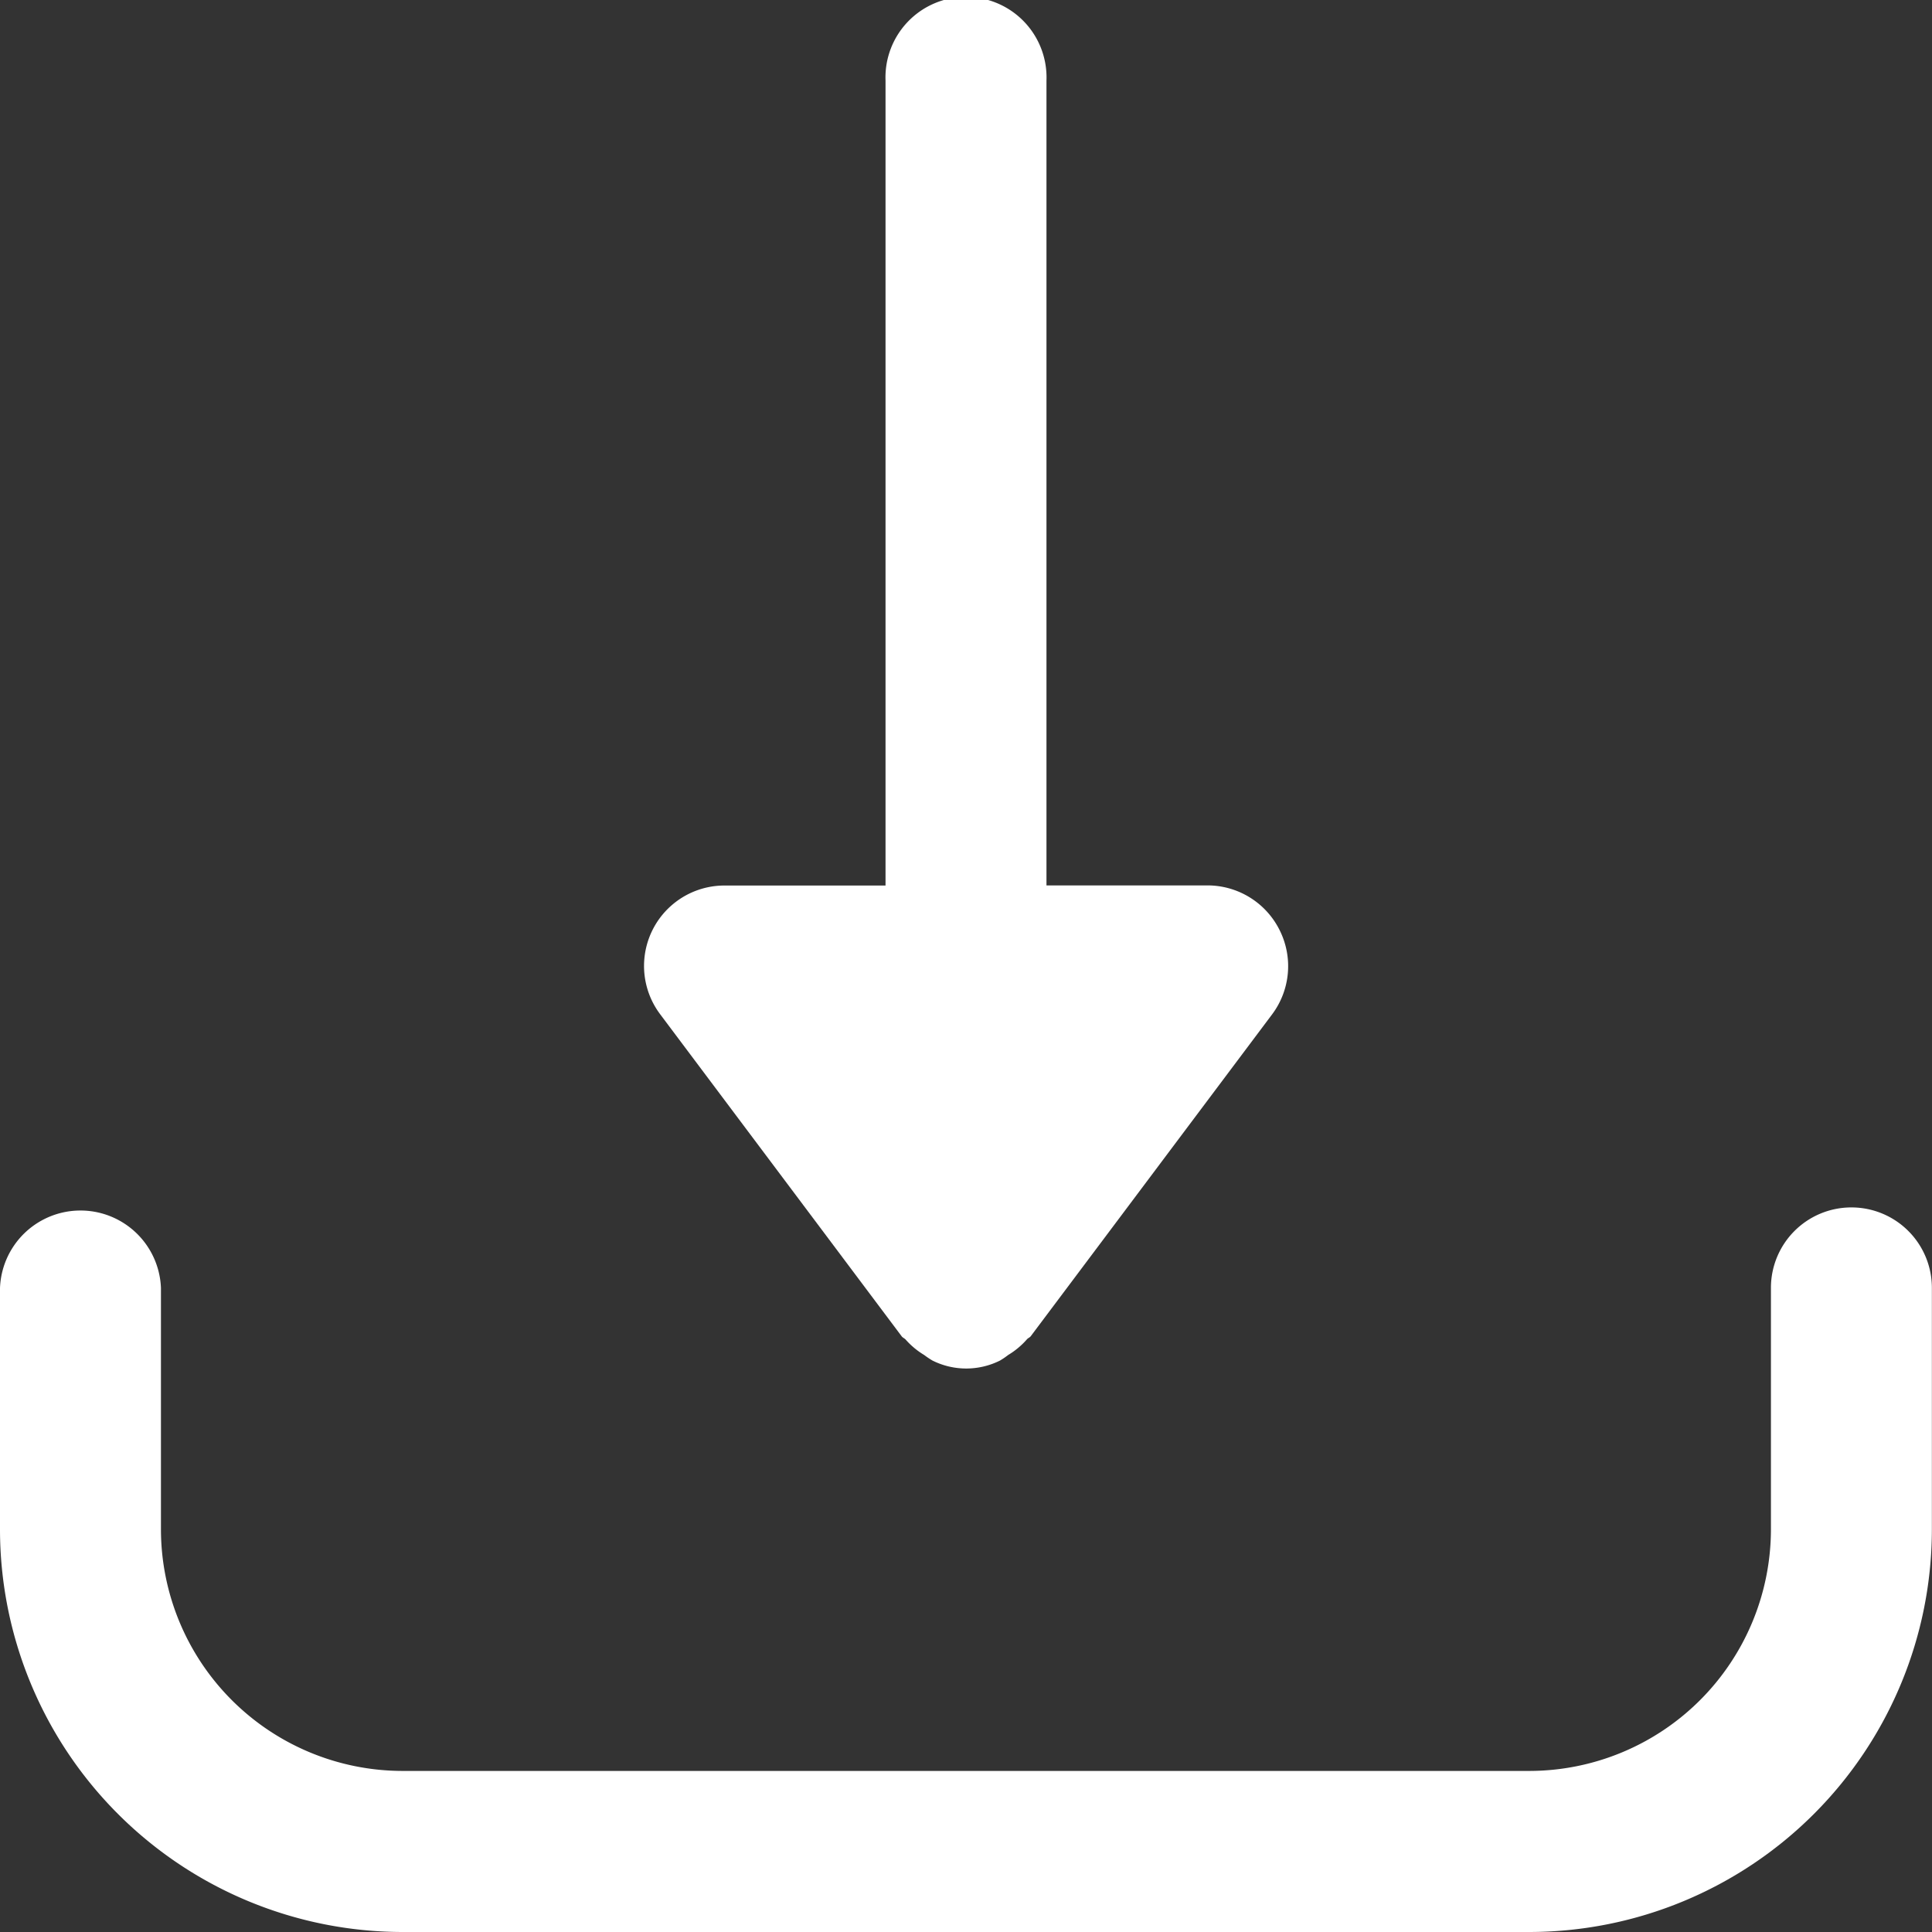
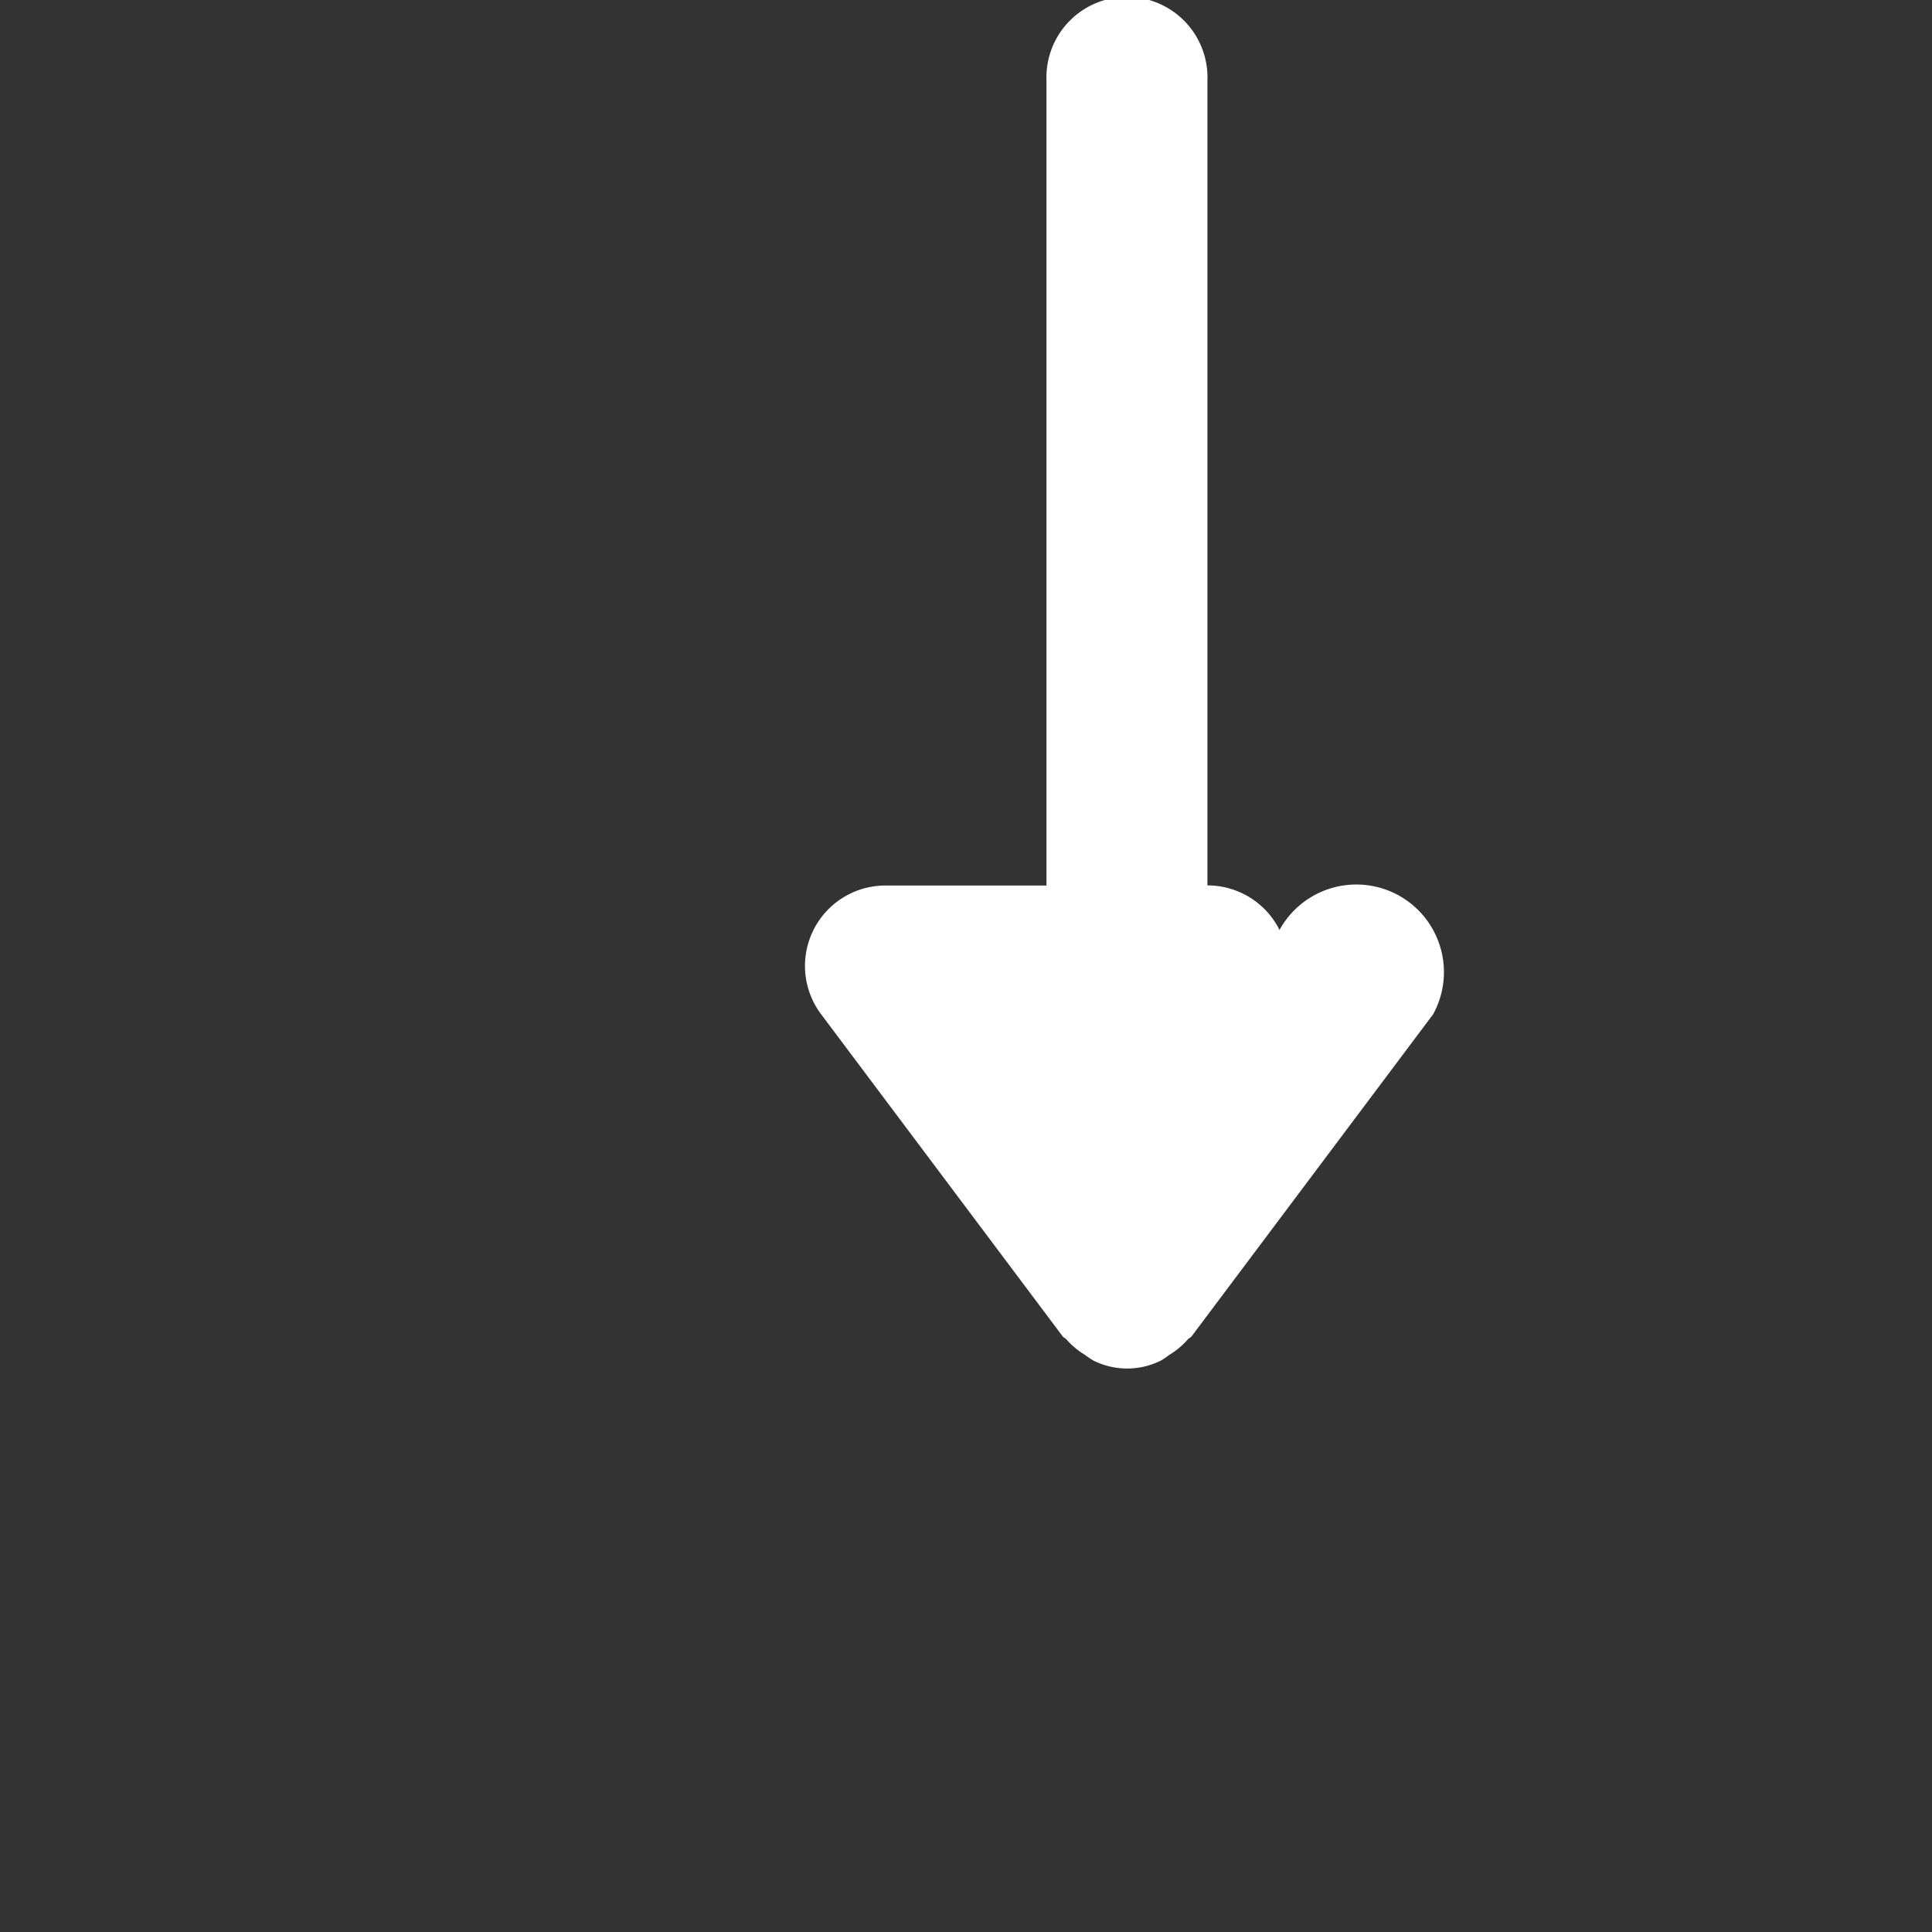
<svg xmlns="http://www.w3.org/2000/svg" id="download" width="16.265" height="16.265" viewBox="0 0 16.265 16.265">
  <rect x="0" y="0" width="16.265" height="16.265" fill="#333333" stroke="none" />
  <g id="Group_611" data-name="Group 611" transform="translate(5.422)">
    <g id="Group_610" data-name="Group 610">
-       <path id="Path_12622" data-name="Path 12622" d="M176.024,7.829a.678.678,0,0,0-.607-.375h-1.355V.678a.678.678,0,1,0-1.355,0V7.455h-1.355a.677.677,0,0,0-.542,1.084l2.033,2.711c.009.012.022.016.032.026a.662.662,0,0,0,.157.131.7.7,0,0,0,.07.047.636.636,0,0,0,.569,0,.69.69,0,0,0,.069-.047.661.661,0,0,0,.157-.131c.009-.011.023-.015.032-.026l2.033-2.711A.677.677,0,0,0,176.024,7.829Z" transform="translate(-170.674)" fill="#fff" />
+       <path id="Path_12622" data-name="Path 12622" d="M176.024,7.829a.678.678,0,0,0-.607-.375V.678a.678.678,0,1,0-1.355,0V7.455h-1.355a.677.677,0,0,0-.542,1.084l2.033,2.711c.009.012.022.016.032.026a.662.662,0,0,0,.157.131.7.7,0,0,0,.07.047.636.636,0,0,0,.569,0,.69.69,0,0,0,.069-.047.661.661,0,0,0,.157-.131c.009-.011.023-.015.032-.026l2.033-2.711A.677.677,0,0,0,176.024,7.829Z" transform="translate(-170.674)" fill="#fff" />
    </g>
  </g>
  <g id="Group_613" data-name="Group 613" transform="translate(0 10.165)">
    <g id="Group_612" data-name="Group 612">
-       <path id="Path_12623" data-name="Path 12623" d="M15.587,320a.677.677,0,0,0-.678.678v2.033a2.036,2.036,0,0,1-2.033,2.033H3.388a2.036,2.036,0,0,1-2.033-2.033v-2.033a.678.678,0,0,0-1.355,0v2.033A3.392,3.392,0,0,0,3.388,326.1h9.488a3.392,3.392,0,0,0,3.388-3.388v-2.033A.677.677,0,0,0,15.587,320Z" transform="translate(0 -320)" fill="#fff" />
-     </g>
+       </g>
  </g>
</svg>